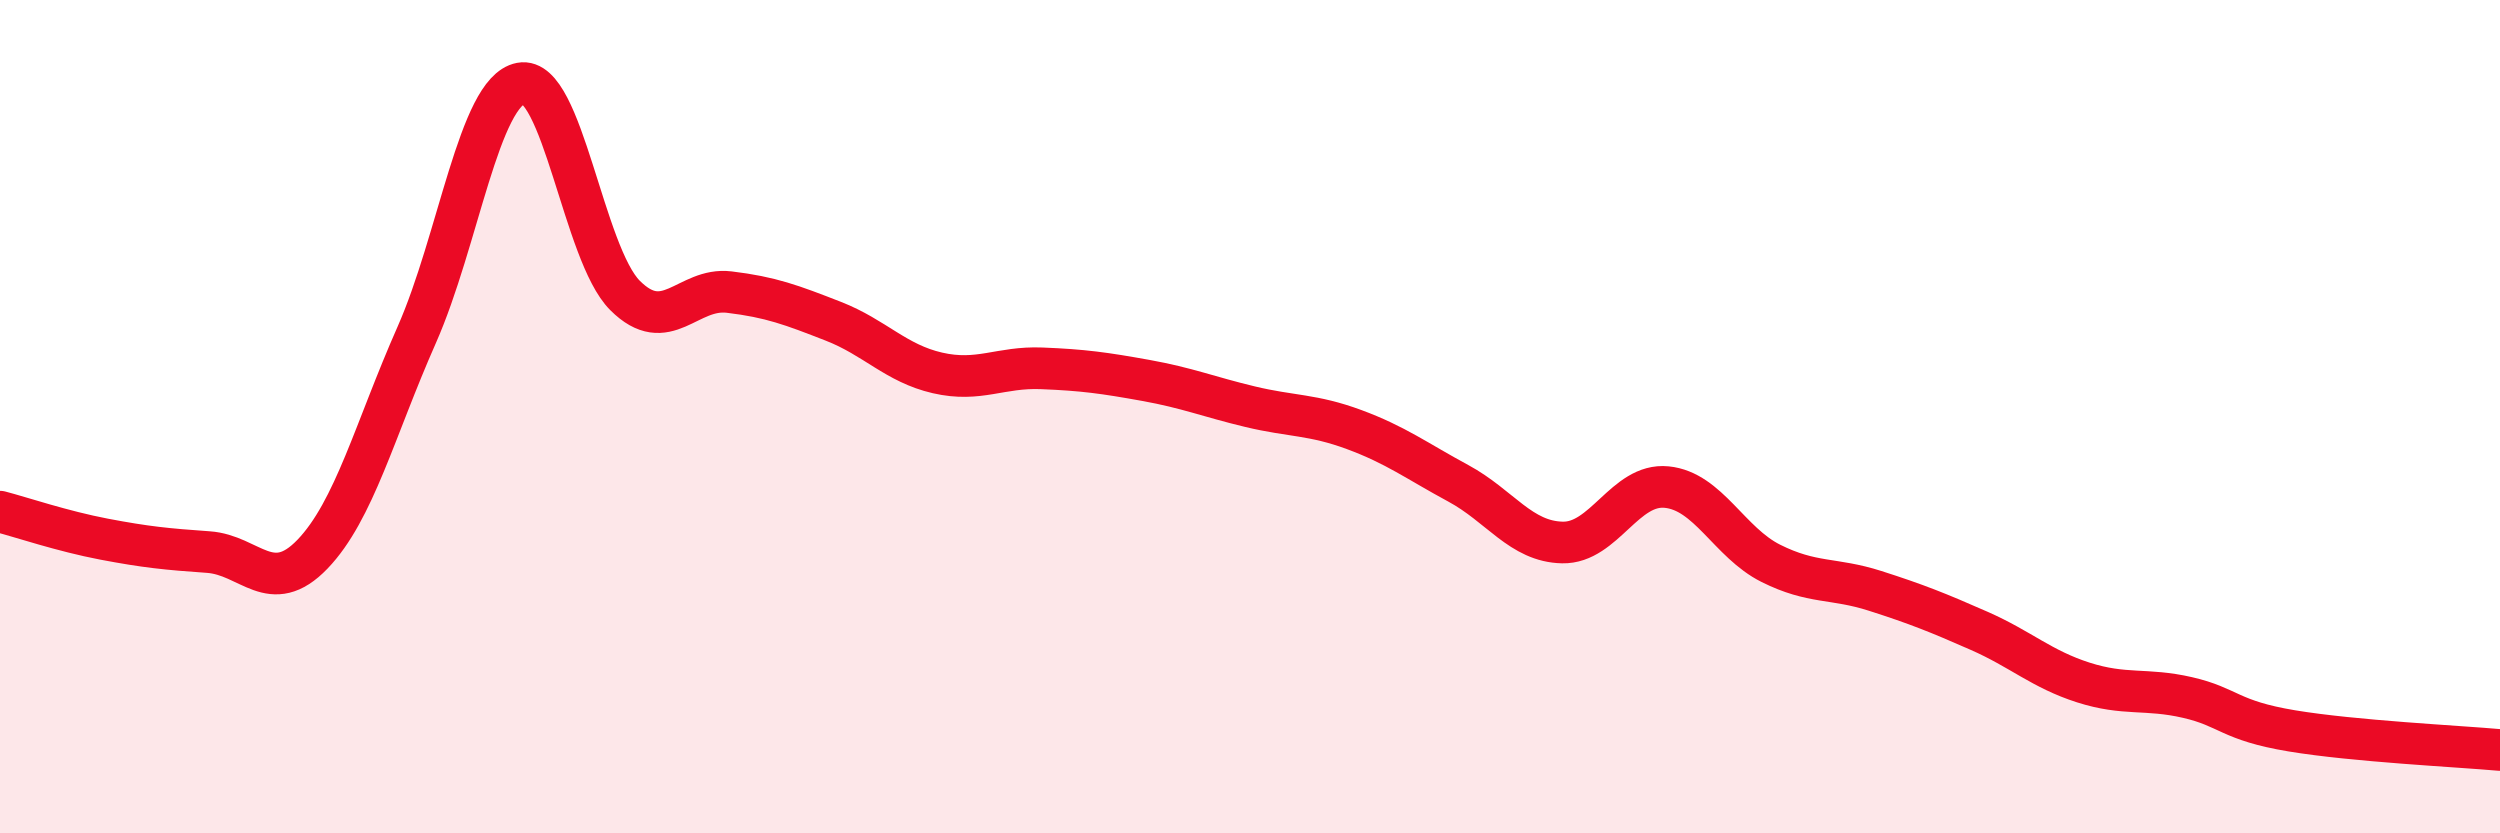
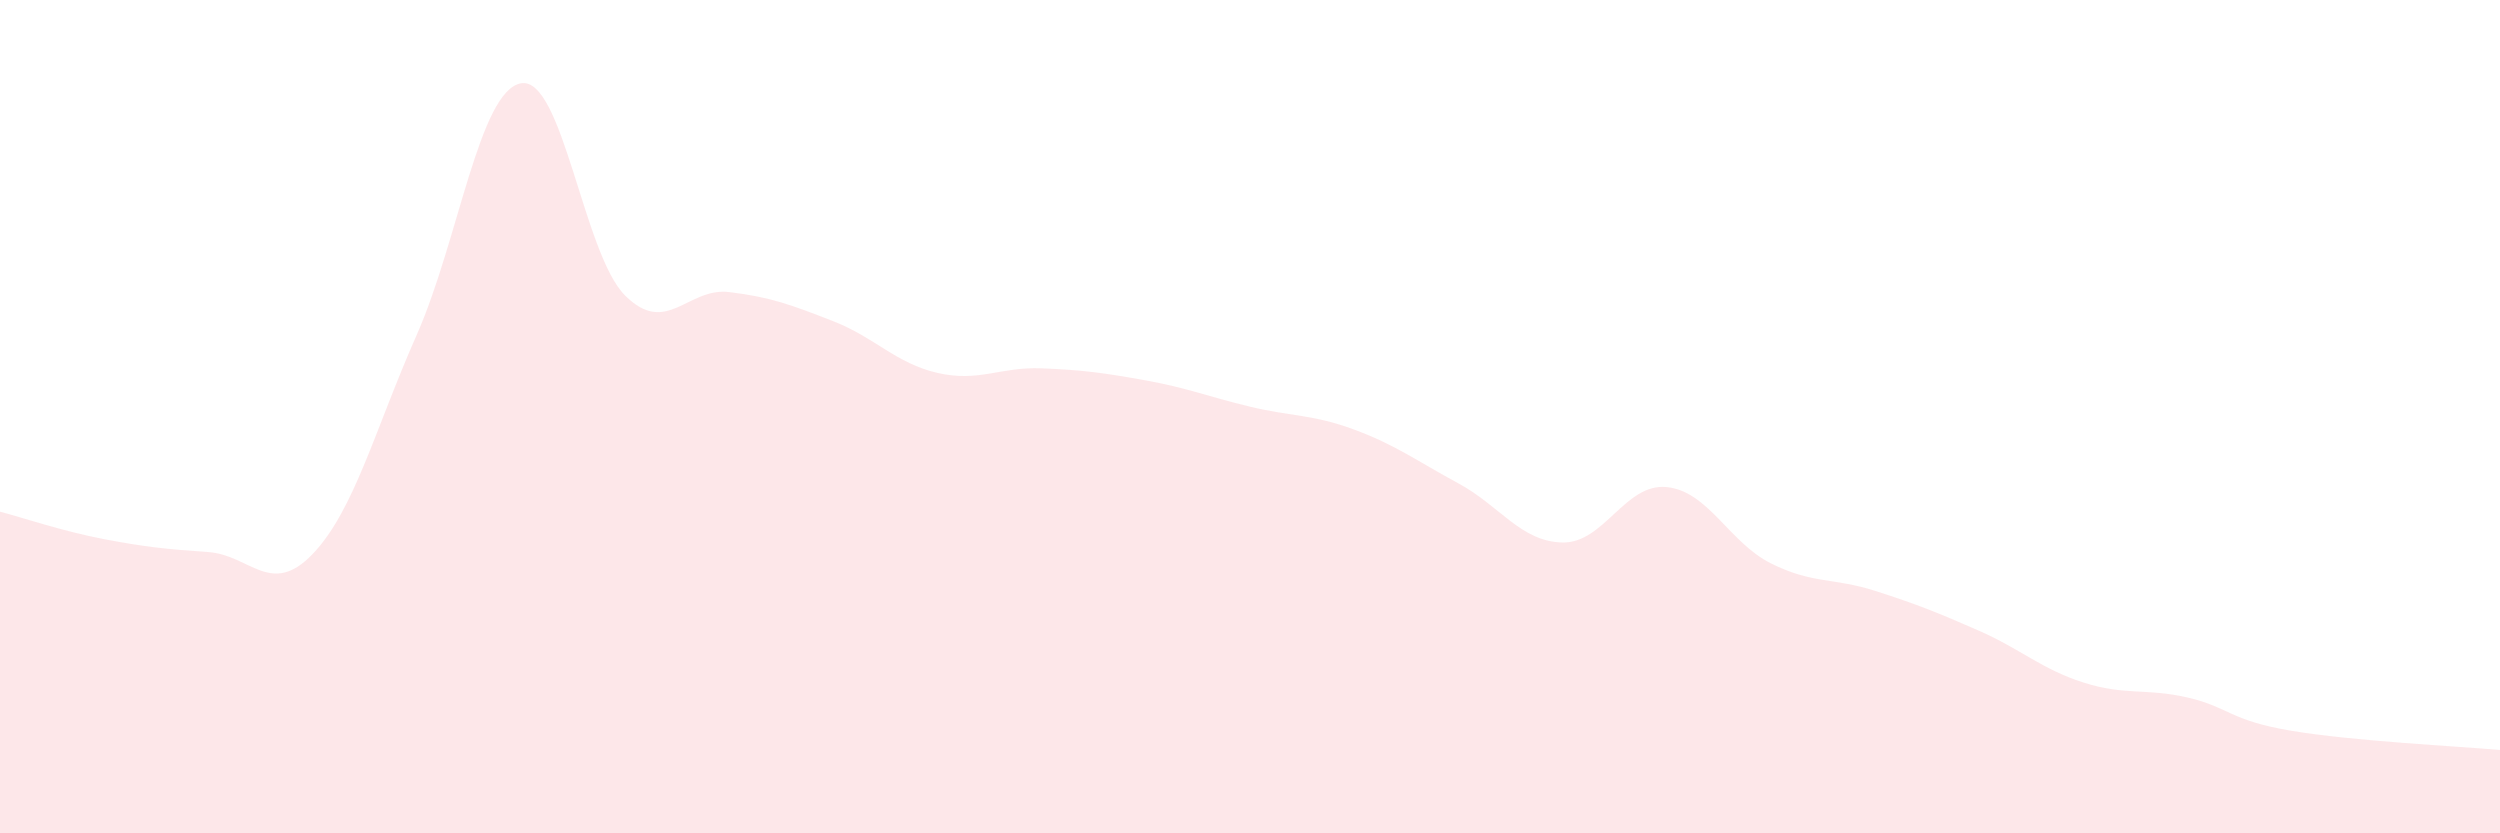
<svg xmlns="http://www.w3.org/2000/svg" width="60" height="20" viewBox="0 0 60 20">
  <path d="M 0,12.28 C 0.5,12.41 1.5,12.75 2.5,12.94 C 3.5,13.13 4,13.18 5,13.25 C 6,13.32 6.5,14.34 7.5,13.3 C 8.5,12.26 9,10.3 10,8.04 C 11,5.78 11.5,2.19 12.5,2 C 13.5,1.81 14,6.09 15,7.09 C 16,8.09 16.5,6.89 17.5,7.01 C 18.5,7.13 19,7.32 20,7.71 C 21,8.1 21.5,8.72 22.5,8.95 C 23.5,9.18 24,8.8 25,8.84 C 26,8.88 26.5,8.95 27.5,9.13 C 28.5,9.31 29,9.52 30,9.76 C 31,10 31.5,9.94 32.5,10.31 C 33.5,10.68 34,11.06 35,11.6 C 36,12.14 36.5,13 37.5,13.02 C 38.5,13.04 39,11.59 40,11.69 C 41,11.79 41.5,13.02 42.5,13.52 C 43.5,14.02 44,13.86 45,14.18 C 46,14.5 46.5,14.7 47.5,15.14 C 48.5,15.58 49,16.06 50,16.38 C 51,16.7 51.5,16.51 52.5,16.74 C 53.5,16.97 53.5,17.29 55,17.54 C 56.5,17.79 59,17.91 60,18L60 20L0 20Z" fill="#EB0A25" opacity="0.1" stroke-linecap="round" stroke-linejoin="round" />
-   <path d="M 0,12.28 C 0.5,12.41 1.5,12.75 2.5,12.94 C 3.5,13.13 4,13.18 5,13.25 C 6,13.32 6.5,14.34 7.5,13.3 C 8.5,12.26 9,10.3 10,8.04 C 11,5.78 11.5,2.19 12.5,2 C 13.5,1.81 14,6.09 15,7.09 C 16,8.09 16.5,6.89 17.5,7.01 C 18.5,7.13 19,7.32 20,7.71 C 21,8.1 21.5,8.72 22.5,8.95 C 23.5,9.18 24,8.8 25,8.84 C 26,8.88 26.5,8.95 27.5,9.13 C 28.5,9.31 29,9.52 30,9.76 C 31,10 31.5,9.94 32.5,10.31 C 33.5,10.68 34,11.06 35,11.6 C 36,12.14 36.5,13 37.5,13.02 C 38.5,13.04 39,11.59 40,11.69 C 41,11.79 41.5,13.02 42.5,13.52 C 43.5,14.02 44,13.86 45,14.18 C 46,14.5 46.5,14.7 47.5,15.14 C 48.5,15.58 49,16.06 50,16.38 C 51,16.7 51.5,16.51 52.5,16.74 C 53.5,16.97 53.5,17.29 55,17.54 C 56.5,17.79 59,17.91 60,18" stroke="#EB0A25" stroke-width="1" fill="none" stroke-linecap="round" stroke-linejoin="round" />
</svg>